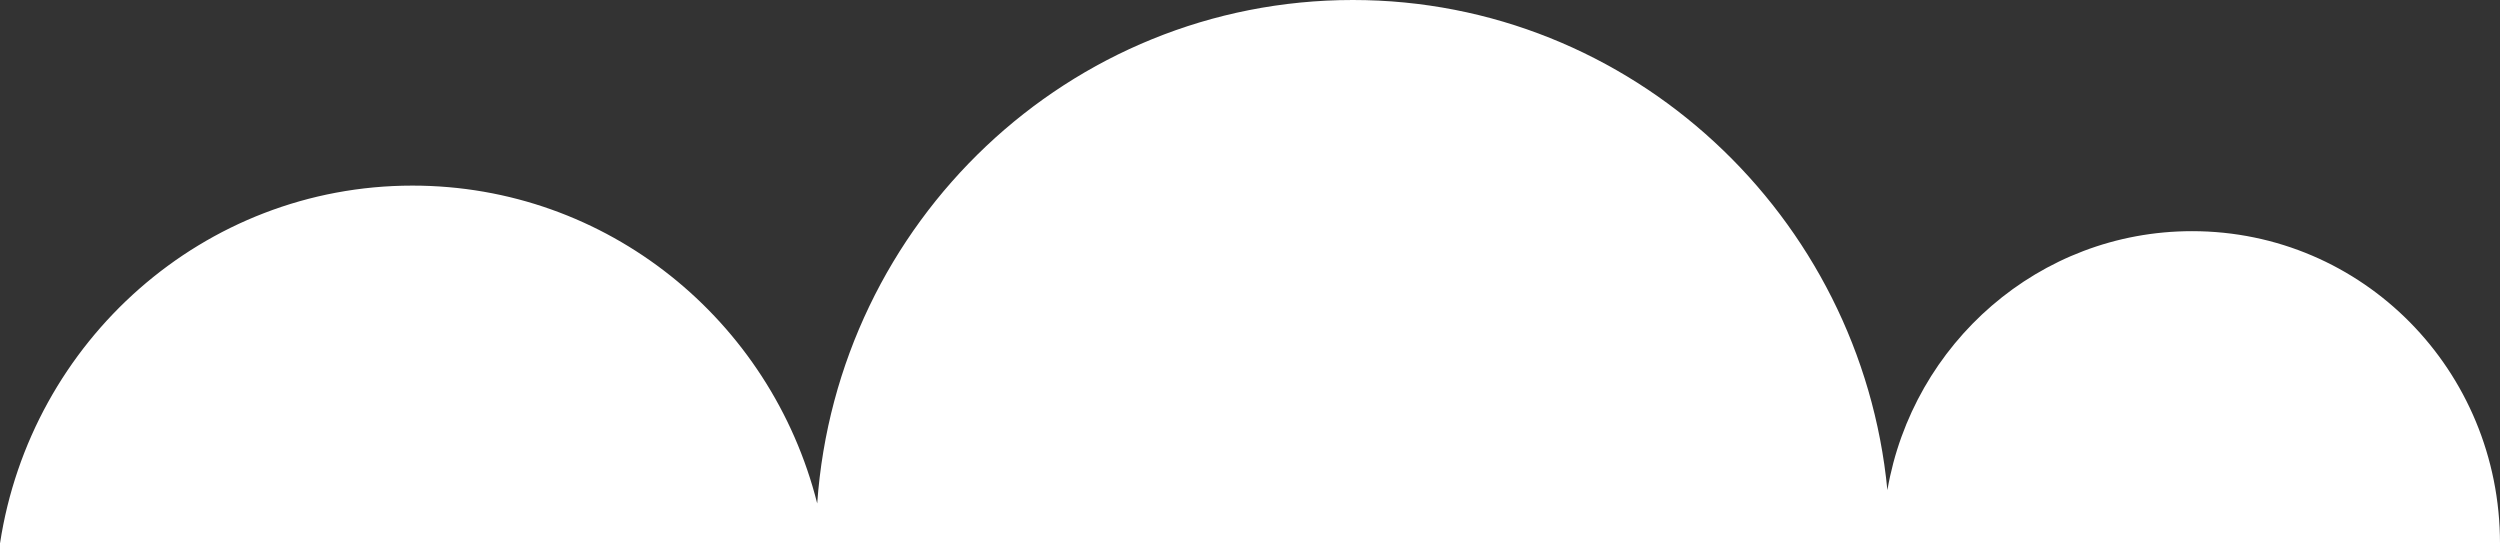
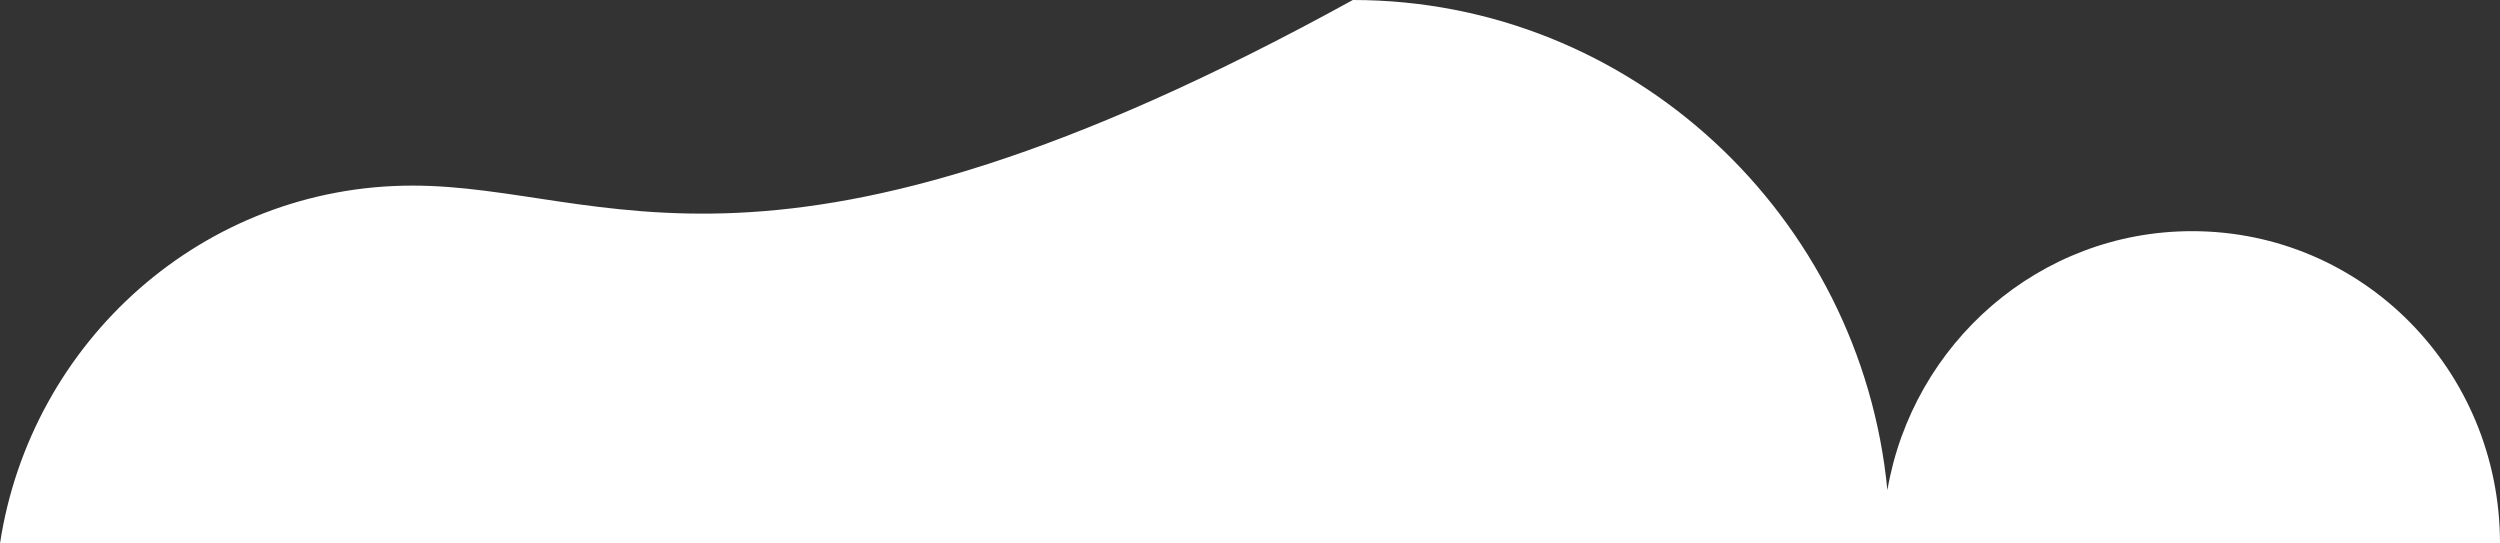
<svg xmlns="http://www.w3.org/2000/svg" width="161" height="35" viewBox="0 0 161 35" fill="none">
  <rect x="0" y="0" width="161" height="35" fill="#333333" stroke="none" />
-   <path d="M141.167 14.887C131.322 14.887 123.176 22.117 121.547 31.564C119.847 13.886 105.043 0 87.123 0C68.848 0 53.903 14.315 52.628 32.423C49.653 20.613 39.099 11.953 26.562 11.953C13.104 11.953 1.983 21.973 0 35H161C161 23.834 152.146 14.887 141.167 14.887Z" fill="white" />
+   <path d="M141.167 14.887C131.322 14.887 123.176 22.117 121.547 31.564C119.847 13.886 105.043 0 87.123 0C49.653 20.613 39.099 11.953 26.562 11.953C13.104 11.953 1.983 21.973 0 35H161C161 23.834 152.146 14.887 141.167 14.887Z" fill="white" />
</svg>